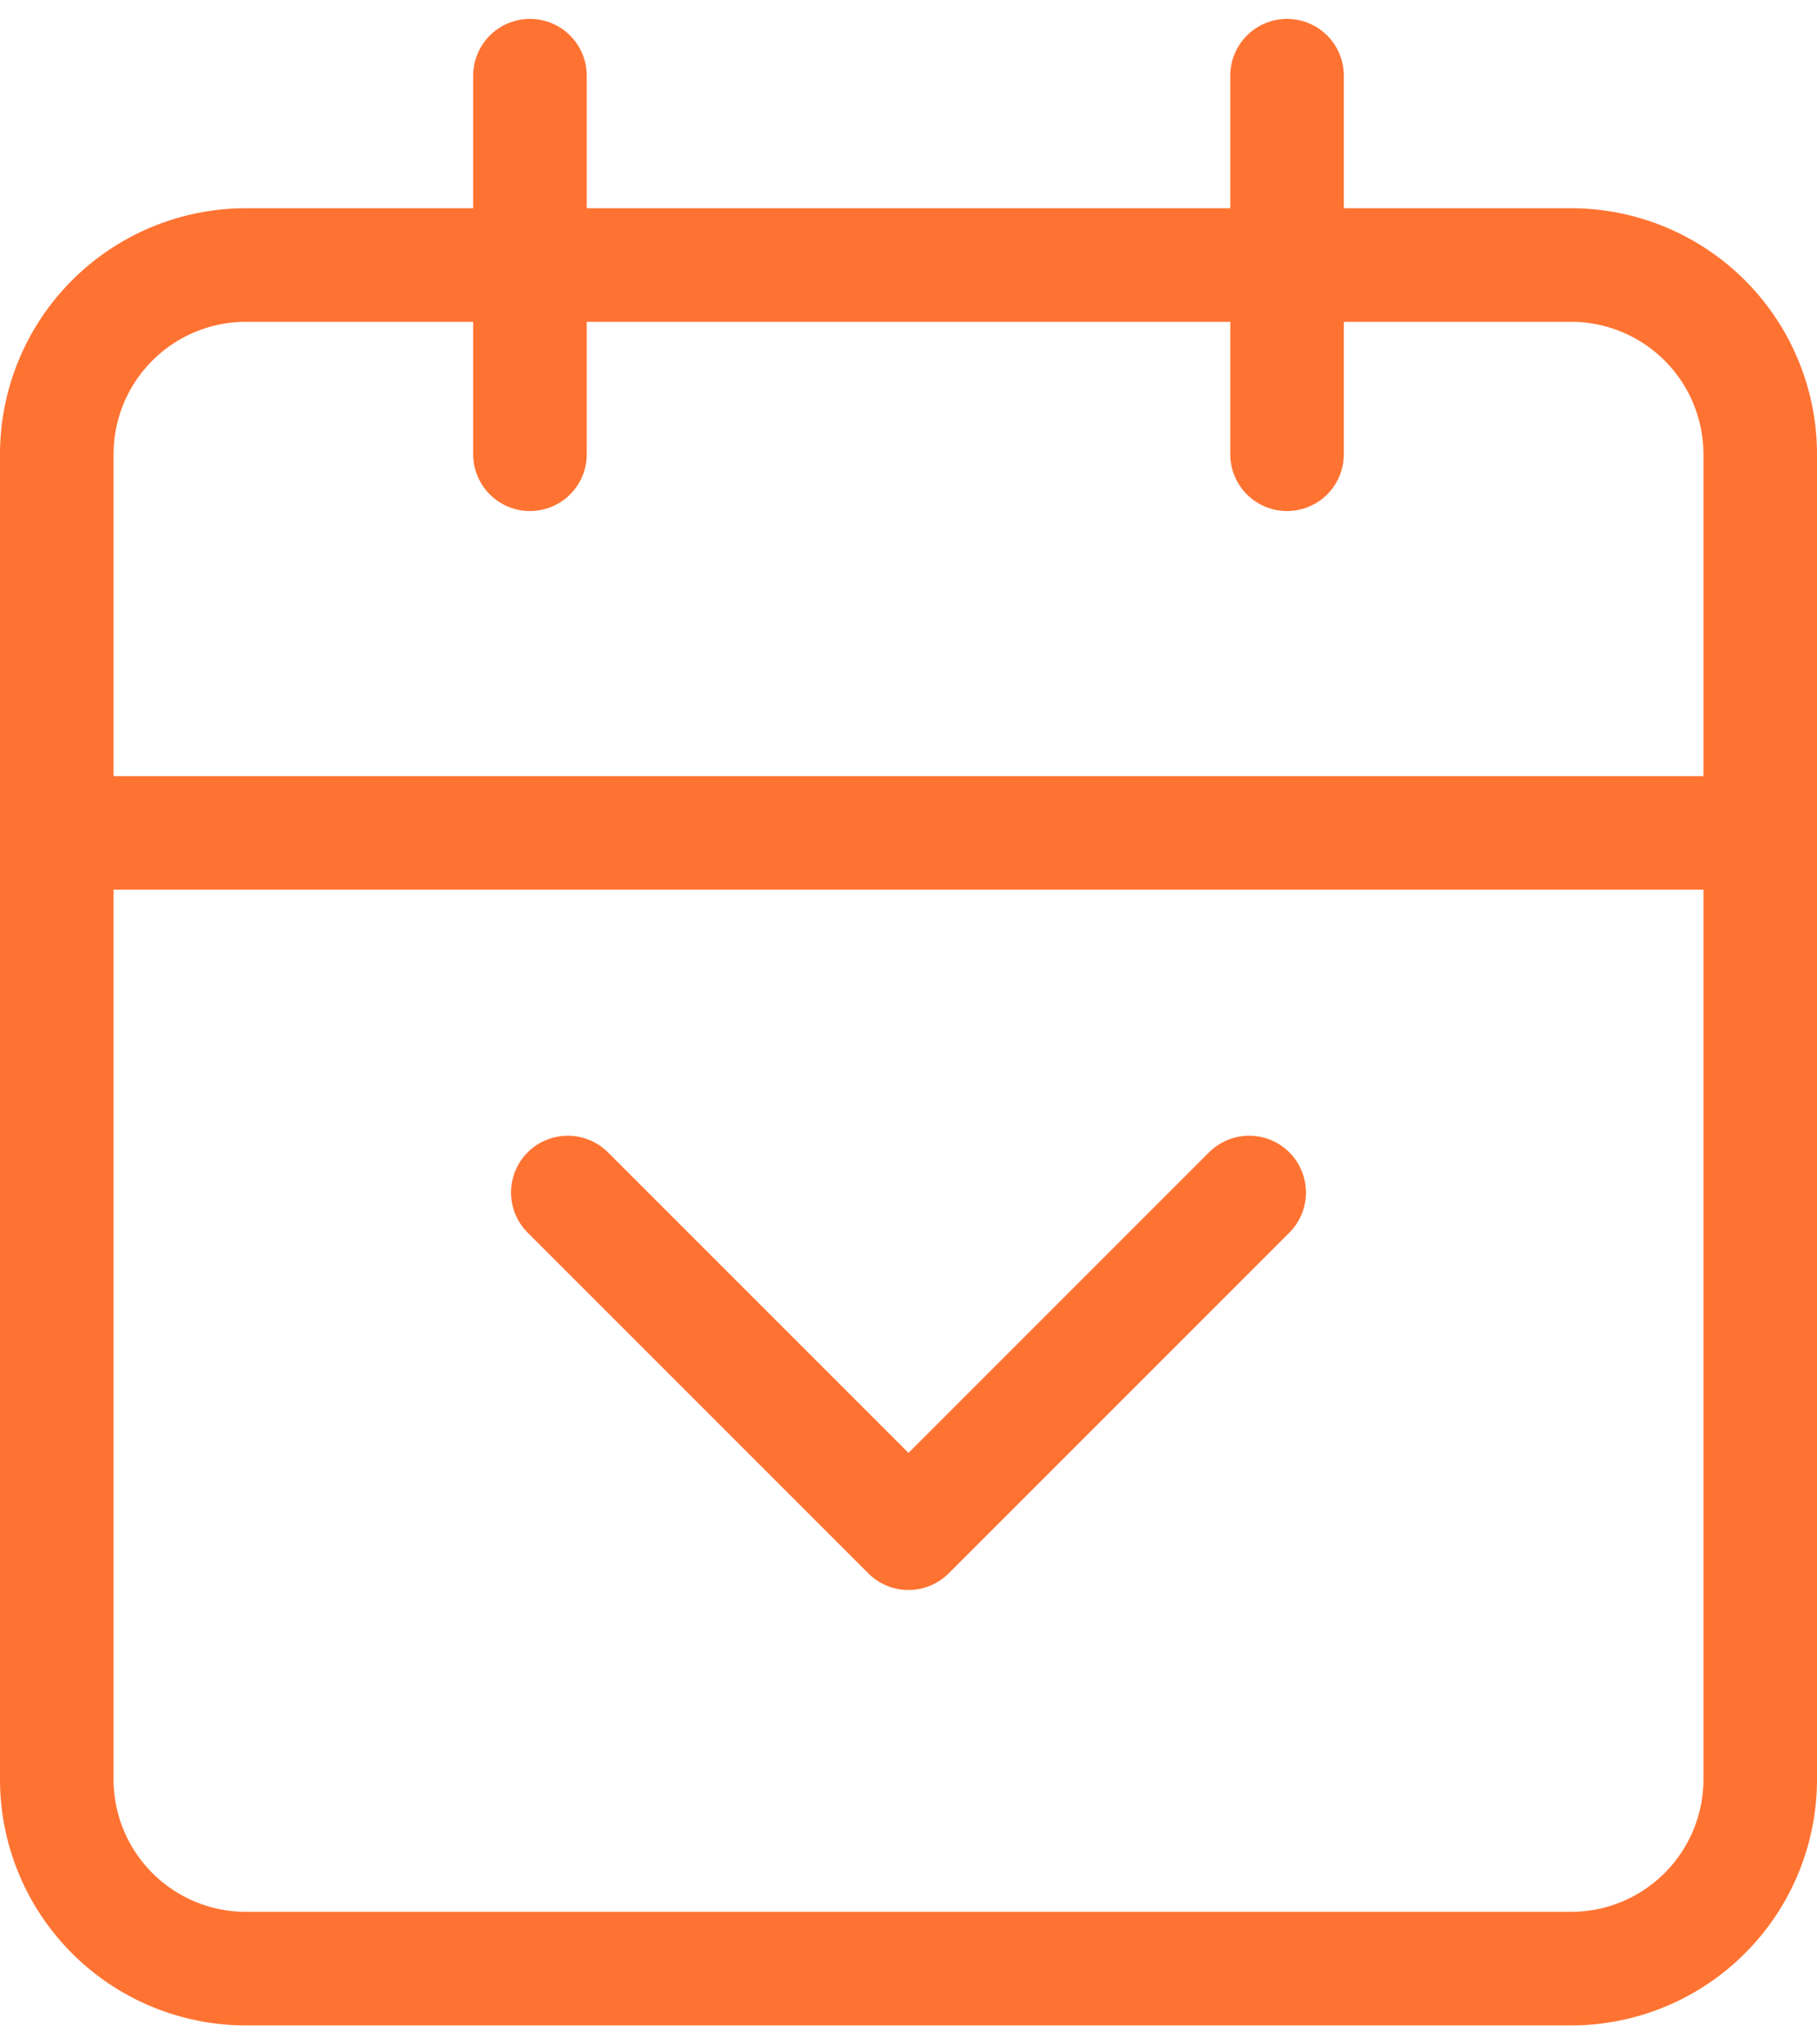
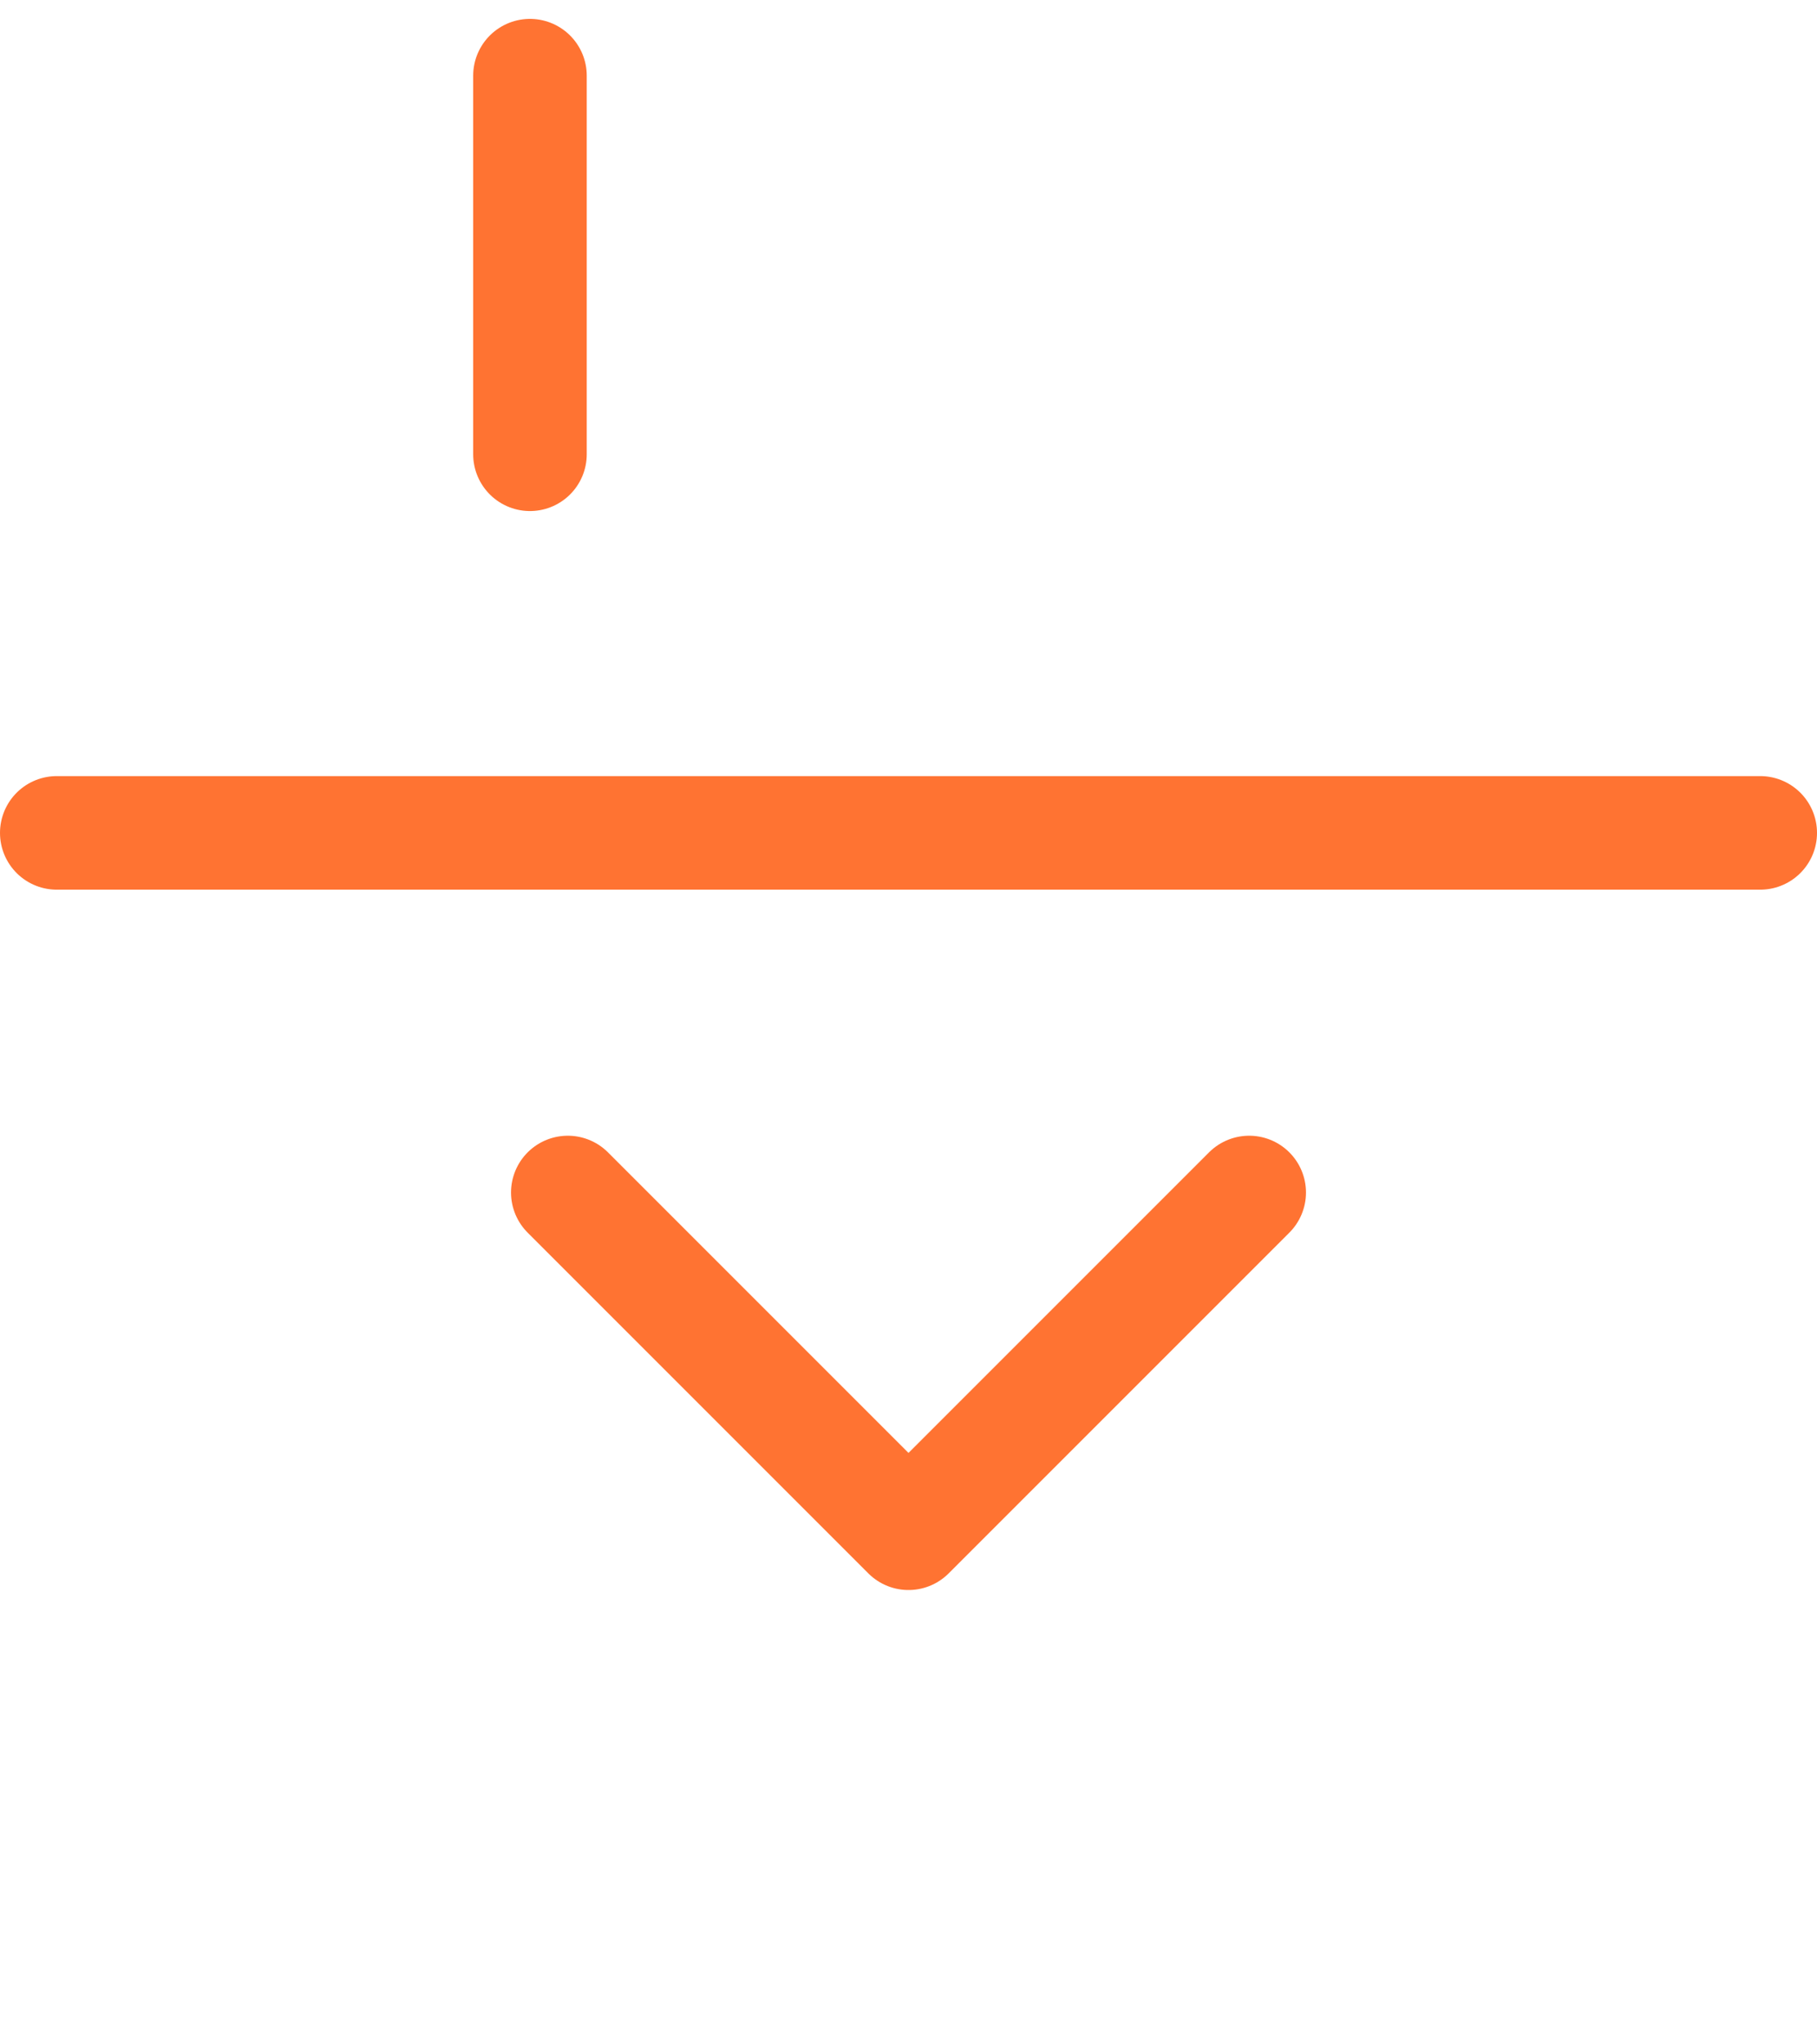
<svg xmlns="http://www.w3.org/2000/svg" width="48" height="54" viewBox="0 0 48 54">
  <g>
    <g>
      <g />
      <g>
-         <path fill="none" stroke="#ff7332" stroke-linecap="round" stroke-linejoin="round" stroke-miterlimit="20" stroke-width="3" d="M41.5 7h-35a5 5 0 0 0-5 5v35a5 5 0 0 0 5 5h35a5 5 0 0 0 5-5V12a5 5 0 0 0-5-5z" />
-       </g>
+         </g>
      <g>
-         <path fill="none" stroke="#ff7332" stroke-linecap="round" stroke-linejoin="round" stroke-miterlimit="20" stroke-width="3" d="M34 1.999v10" />
-       </g>
+         </g>
      <g>
        <path fill="none" stroke="#ff7332" stroke-linecap="round" stroke-linejoin="round" stroke-miterlimit="20" stroke-width="3" d="M14 1.999v10" />
      </g>
      <g>
        <path fill="none" stroke="#ff7332" stroke-linecap="round" stroke-linejoin="round" stroke-miterlimit="20" stroke-width="3" d="M1.5 22h45" />
      </g>
      <g>
        <path fill="none" stroke="#ff7332" stroke-linecap="round" stroke-linejoin="round" stroke-miterlimit="20" stroke-width="3" d="M15 31.499v0l9 9v0l9-9v0" />
      </g>
    </g>
  </g>
</svg>